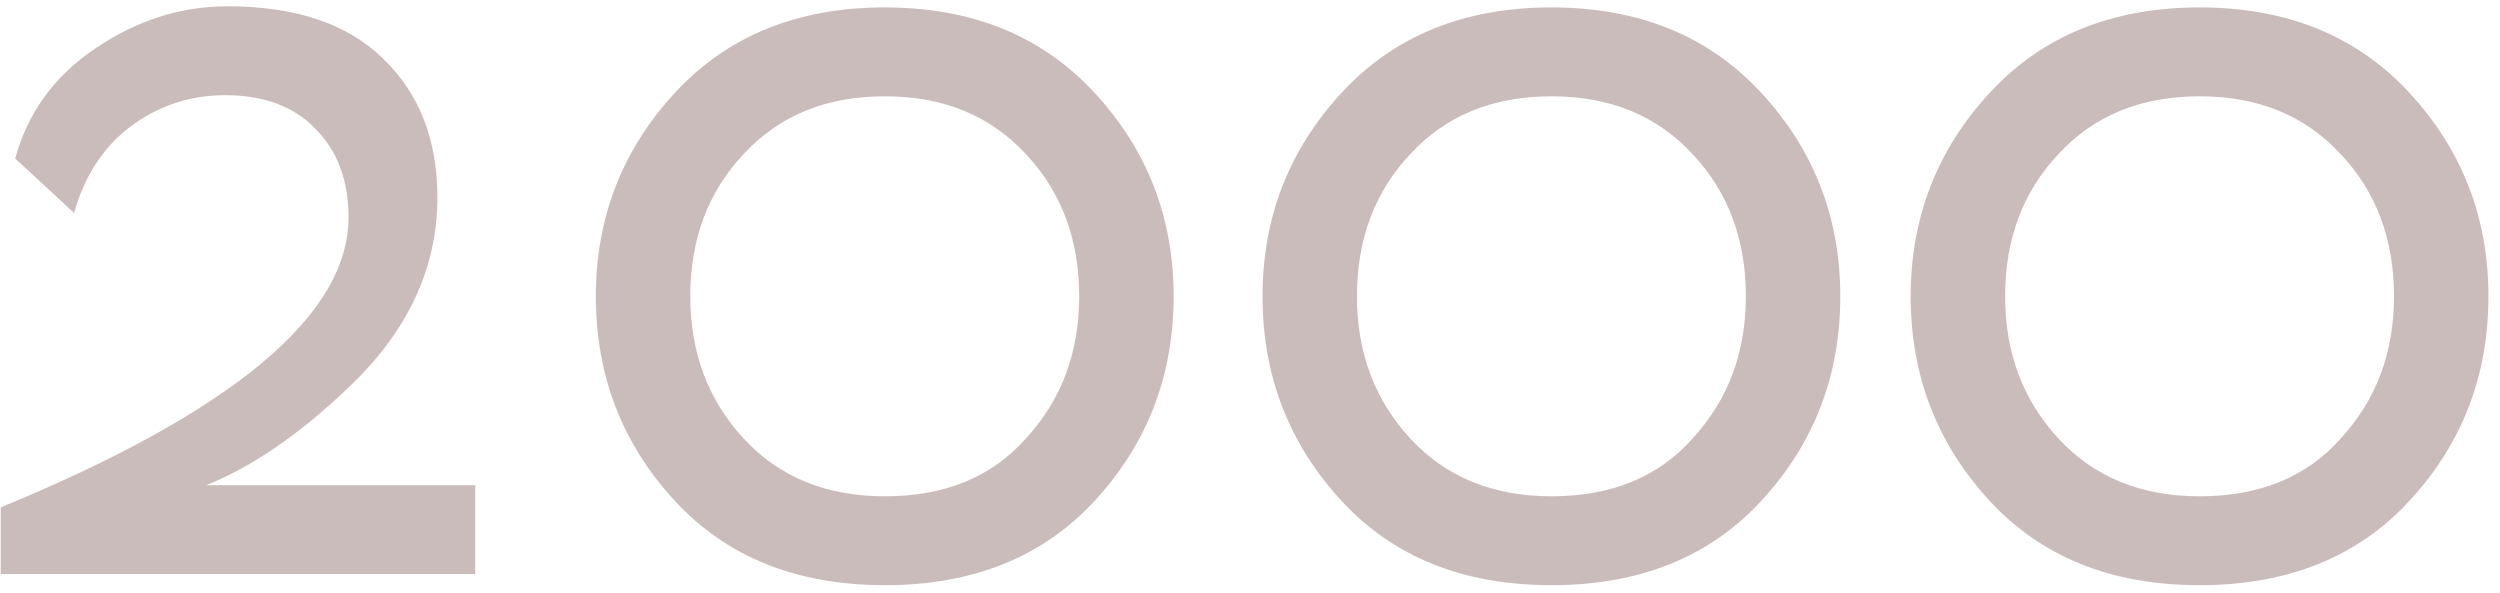
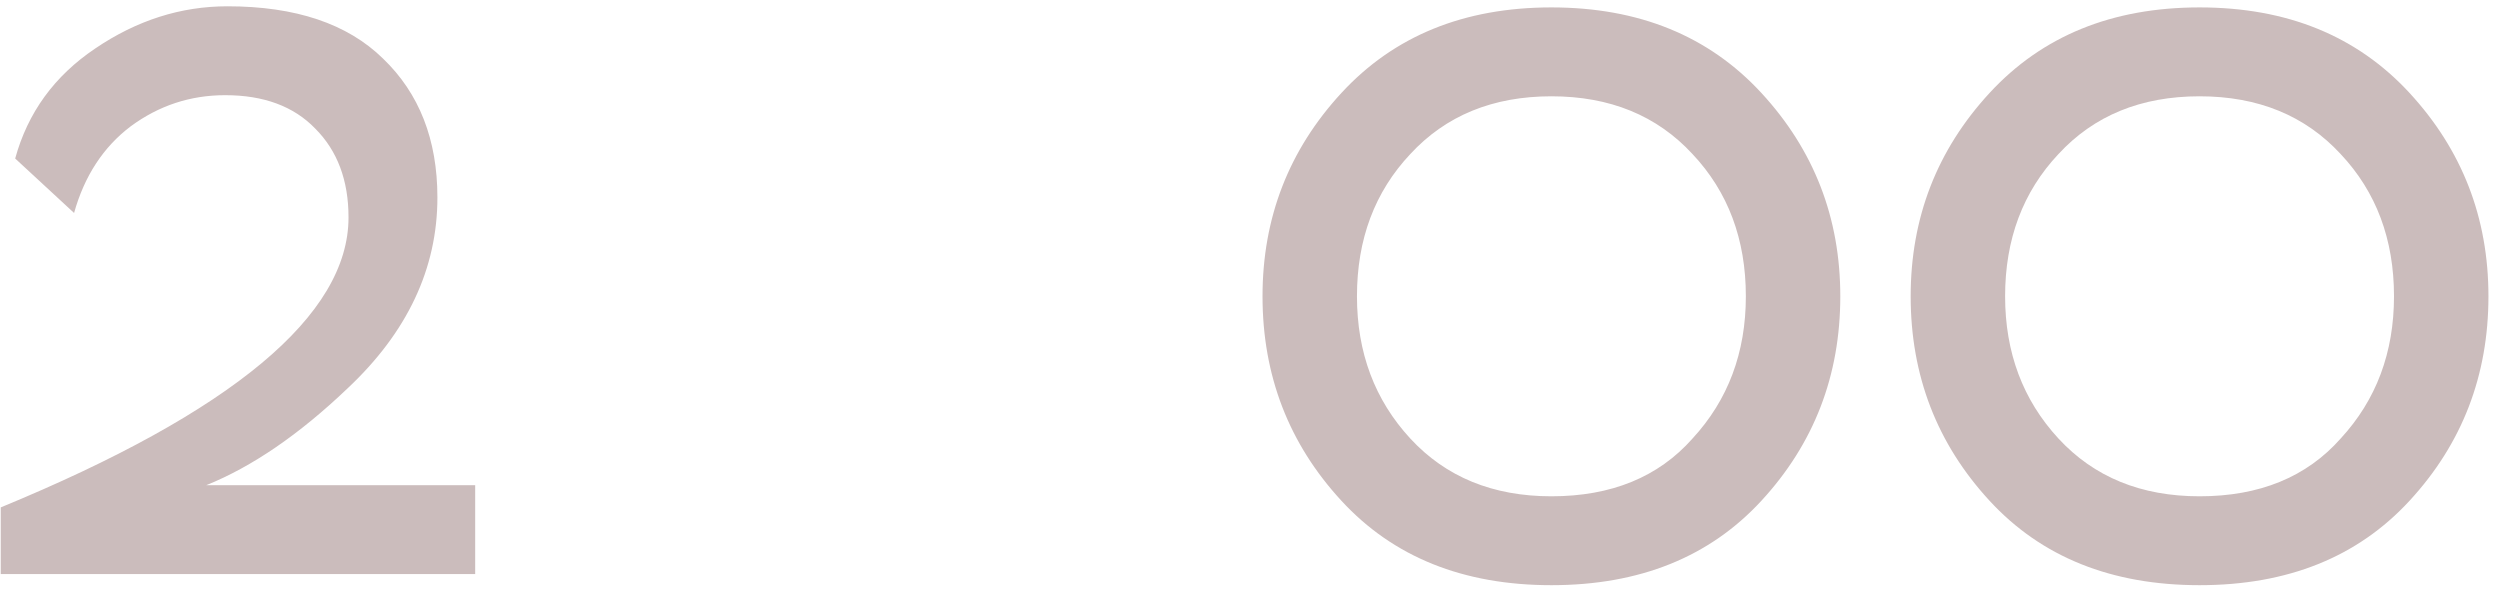
<svg xmlns="http://www.w3.org/2000/svg" width="135" height="32" viewBox="0 0 135 32" fill="none">
  <g clip-path="url(#clip0_684_53)">
    <path d="M25.66 31H0.04V27.4C12.56 22.24 18.82 17.02 18.82 11.74C18.82 9.74 18.22 8.14 17.02 6.94C15.86 5.74 14.24 5.14 12.16 5.14C10.28 5.14 8.58 5.7 7.06 6.82C5.58 7.94 4.56 9.5 4 11.5L0.82 8.56C1.5 6.08 2.94 4.1 5.14 2.62C7.38 1.1 9.76 0.34 12.28 0.34C15.96 0.34 18.76 1.28 20.68 3.16C22.64 5.04 23.62 7.54 23.62 10.66C23.62 14.5 22 17.94 18.76 20.98C16.16 23.46 13.62 25.2 11.14 26.2H25.66V31ZM72.436 27.04C69.596 23.96 68.176 20.28 68.176 16C68.176 11.76 69.596 8.1 72.436 5.02C75.276 1.94 79.056 0.4 83.776 0.4C88.496 0.4 92.276 1.94 95.116 5.02C97.956 8.1 99.376 11.76 99.376 16C99.376 20.28 97.956 23.96 95.116 27.04C92.316 30.08 88.536 31.6 83.776 31.6C79.016 31.6 75.236 30.08 72.436 27.04ZM73.276 16C73.276 19.04 74.236 21.6 76.156 23.68C78.076 25.76 80.616 26.8 83.776 26.8C87.016 26.8 89.556 25.76 91.396 23.68C93.316 21.6 94.276 19.04 94.276 16C94.276 12.92 93.316 10.36 91.396 8.32C89.476 6.24 86.936 5.2 83.776 5.2C80.616 5.2 78.076 6.24 76.156 8.32C74.236 10.36 73.276 12.92 73.276 16Z" fill="#CBBCBC" />
    <g clip-path="url(#clip1_684_53)">
      <path d="M60.66 31H35.04V27.4C47.56 22.24 53.82 17.02 53.82 11.74C53.82 9.74 53.22 8.14 52.02 6.94C50.86 5.74 49.24 5.14 47.16 5.14C45.28 5.14 43.58 5.7 42.06 6.82C40.58 7.94 39.56 9.5 39 11.5L35.82 8.56C36.5 6.08 37.94 4.1 40.14 2.62C42.38 1.1 44.76 0.34 47.28 0.34C50.96 0.34 53.76 1.28 55.68 3.16C57.64 5.04 58.62 7.54 58.62 10.66C58.62 14.5 57 17.94 53.76 20.98C51.16 23.46 48.62 25.2 46.14 26.2H60.66V31ZM107.436 27.04C104.596 23.96 103.176 20.28 103.176 16C103.176 11.76 104.596 8.1 107.436 5.02C110.276 1.94 114.056 0.4 118.776 0.4C123.496 0.4 127.276 1.94 130.116 5.02C132.956 8.1 134.376 11.76 134.376 16C134.376 20.28 132.956 23.96 130.116 27.04C127.316 30.08 123.536 31.6 118.776 31.6C114.016 31.6 110.236 30.08 107.436 27.04ZM108.276 16C108.276 19.04 109.236 21.6 111.156 23.68C113.076 25.76 115.616 26.8 118.776 26.8C122.016 26.8 124.556 25.76 126.396 23.68C128.316 21.6 129.276 19.04 129.276 16C129.276 12.92 128.316 10.36 126.396 8.32C124.476 6.24 121.936 5.2 118.776 5.2C115.616 5.2 113.076 6.24 111.156 8.32C109.236 10.36 108.276 12.92 108.276 16Z" fill="#CBBCBC" />
-       <path d="M70.396 27.04C67.556 23.96 66.136 20.28 66.136 16C66.136 11.76 67.556 8.1 70.396 5.02C73.236 1.94 77.016 0.4 81.736 0.4C86.456 0.4 90.236 1.94 93.076 5.02C95.916 8.1 97.336 11.76 97.336 16C97.336 20.28 95.916 23.96 93.076 27.04C90.276 30.08 86.496 31.6 81.736 31.6C76.976 31.6 73.196 30.08 70.396 27.04ZM71.236 16C71.236 19.04 72.196 21.6 74.116 23.68C76.036 25.76 78.576 26.8 81.736 26.8C84.976 26.8 87.516 25.76 89.356 23.68C91.276 21.6 92.236 19.04 92.236 16C92.236 12.92 91.276 10.36 89.356 8.32C87.436 6.24 84.896 5.2 81.736 5.2C78.576 5.2 76.036 6.24 74.116 8.32C72.196 10.36 71.236 12.92 71.236 16Z" fill="#CBBCBC" />
    </g>
    <g clip-path="url(#clip2_684_53)">
      <path d="M-10.34 31H-35.96V27.4C-23.44 22.24 -17.18 17.02 -17.18 11.74C-17.18 9.74 -17.78 8.14 -18.98 6.94C-20.14 5.74 -21.76 5.14 -23.84 5.14C-25.72 5.14 -27.42 5.7 -28.94 6.82C-30.42 7.94 -31.44 9.5 -32 11.5L-35.18 8.56C-34.5 6.08 -33.06 4.1 -30.86 2.62C-28.62 1.1 -26.24 0.34 -23.72 0.34C-20.04 0.34 -17.24 1.28 -15.32 3.16C-13.36 5.04 -12.38 7.54 -12.38 10.66C-12.38 14.5 -14 17.94 -17.24 20.98C-19.84 23.46 -22.38 25.2 -24.86 26.2H-10.34V31ZM36.436 27.04C33.596 23.96 32.176 20.28 32.176 16C32.176 11.76 33.596 8.1 36.436 5.02C39.276 1.94 43.056 0.4 47.776 0.4C52.496 0.4 56.276 1.94 59.116 5.02C61.956 8.1 63.376 11.76 63.376 16C63.376 20.28 61.956 23.96 59.116 27.04C56.316 30.08 52.536 31.6 47.776 31.6C43.016 31.6 39.236 30.08 36.436 27.04ZM37.276 16C37.276 19.04 38.236 21.6 40.156 23.68C42.076 25.76 44.616 26.8 47.776 26.8C51.016 26.8 53.556 25.76 55.396 23.68C57.316 21.6 58.276 19.04 58.276 16C58.276 12.92 57.316 10.36 55.396 8.32C53.476 6.24 50.936 5.2 47.776 5.2C44.616 5.2 42.076 6.24 40.156 8.32C38.236 10.36 37.276 12.92 37.276 16Z" fill="#CBBCBC" />
      <path d="M-0.604 27.04C-3.444 23.96 -4.864 20.28 -4.864 16C-4.864 11.76 -3.444 8.1 -0.604 5.02C2.236 1.94 6.016 0.4 10.736 0.4C15.456 0.4 19.236 1.94 22.076 5.02C24.916 8.1 26.336 11.76 26.336 16C26.336 20.28 24.916 23.96 22.076 27.04C19.276 30.08 15.496 31.6 10.736 31.6C5.976 31.6 2.196 30.08 -0.604 27.04ZM0.236 16C0.236 19.04 1.196 21.6 3.116 23.68C5.036 25.76 7.576 26.8 10.736 26.8C13.976 26.8 16.516 25.76 18.356 23.68C20.276 21.6 21.236 19.04 21.236 16C21.236 12.92 20.276 10.36 18.356 8.32C16.436 6.24 13.896 5.2 10.736 5.2C7.576 5.2 5.036 6.24 3.116 8.32C1.196 10.36 0.236 12.92 0.236 16Z" fill="#CBBCBC" />
    </g>
  </g>
  <defs>
    <clipPath id="clip0_684_53">
      <rect width="135" height="32" fill="white" />
    </clipPath>
    <clipPath id="clip1_684_53">
      <rect width="32" height="32" fill="white" transform="translate(103)" />
    </clipPath>
    <clipPath id="clip2_684_53">
-       <rect width="32" height="32" fill="white" transform="translate(32)" />
-     </clipPath>
+       </clipPath>
  </defs>
</svg>